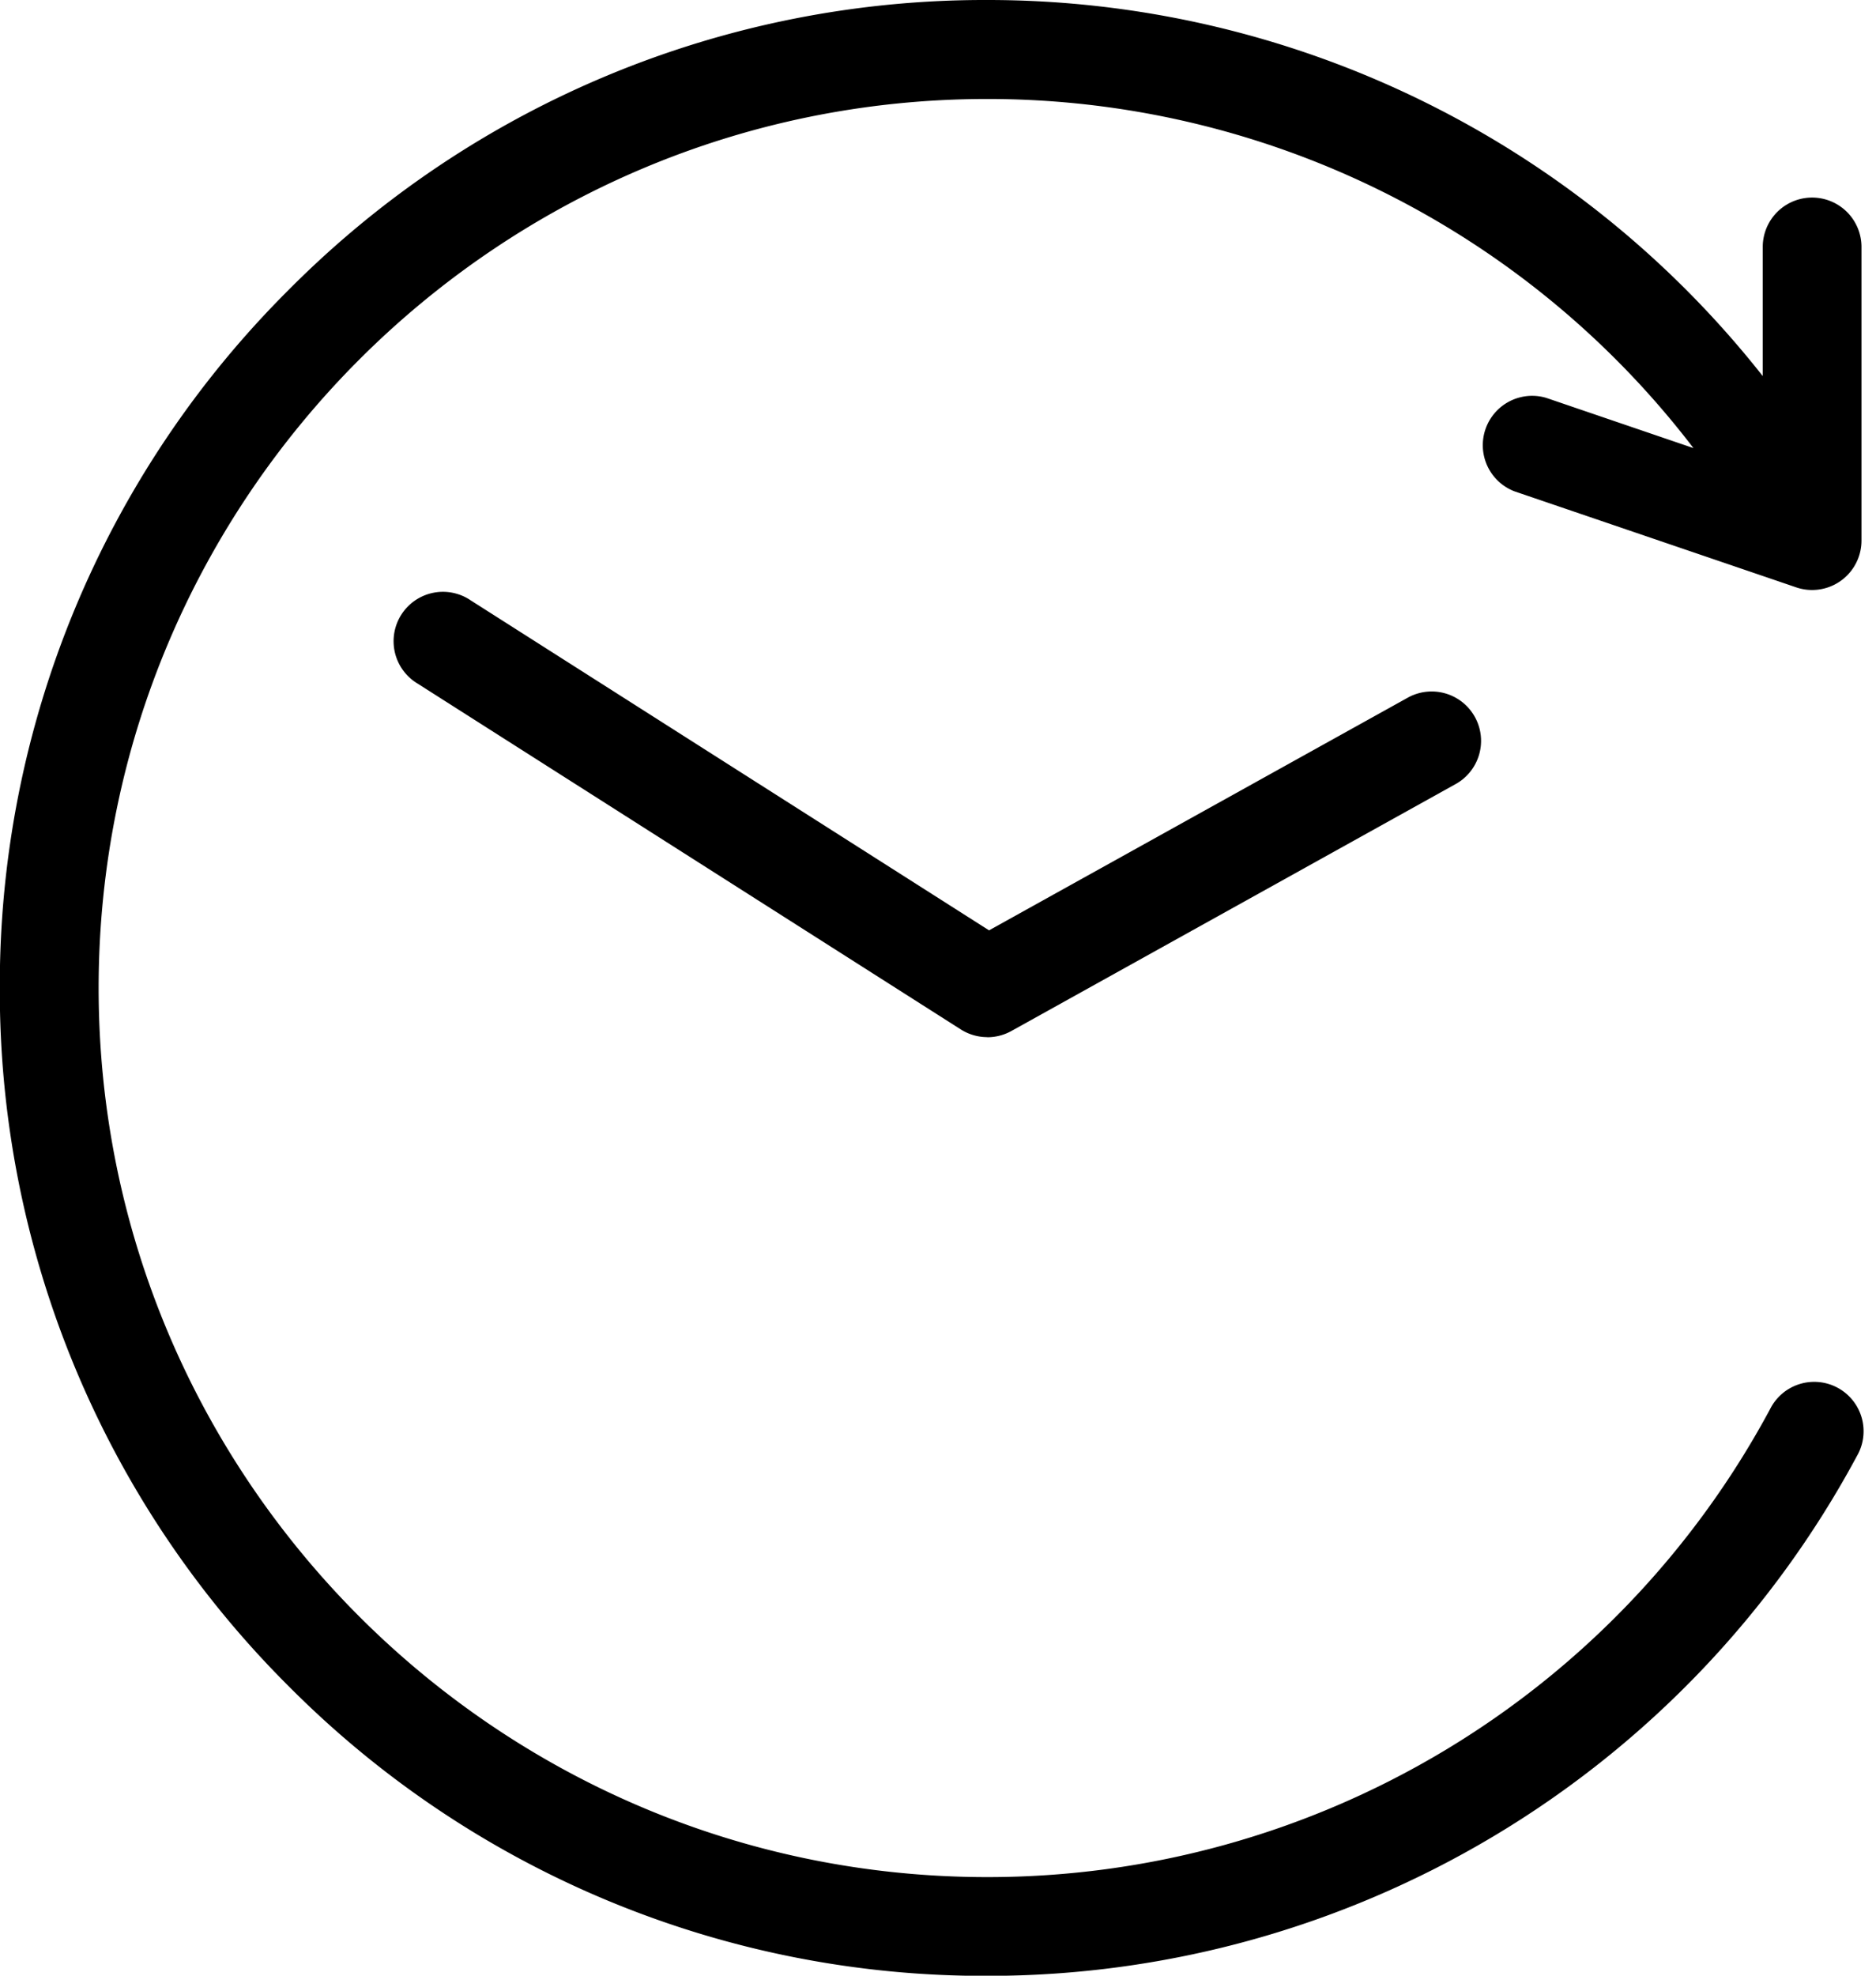
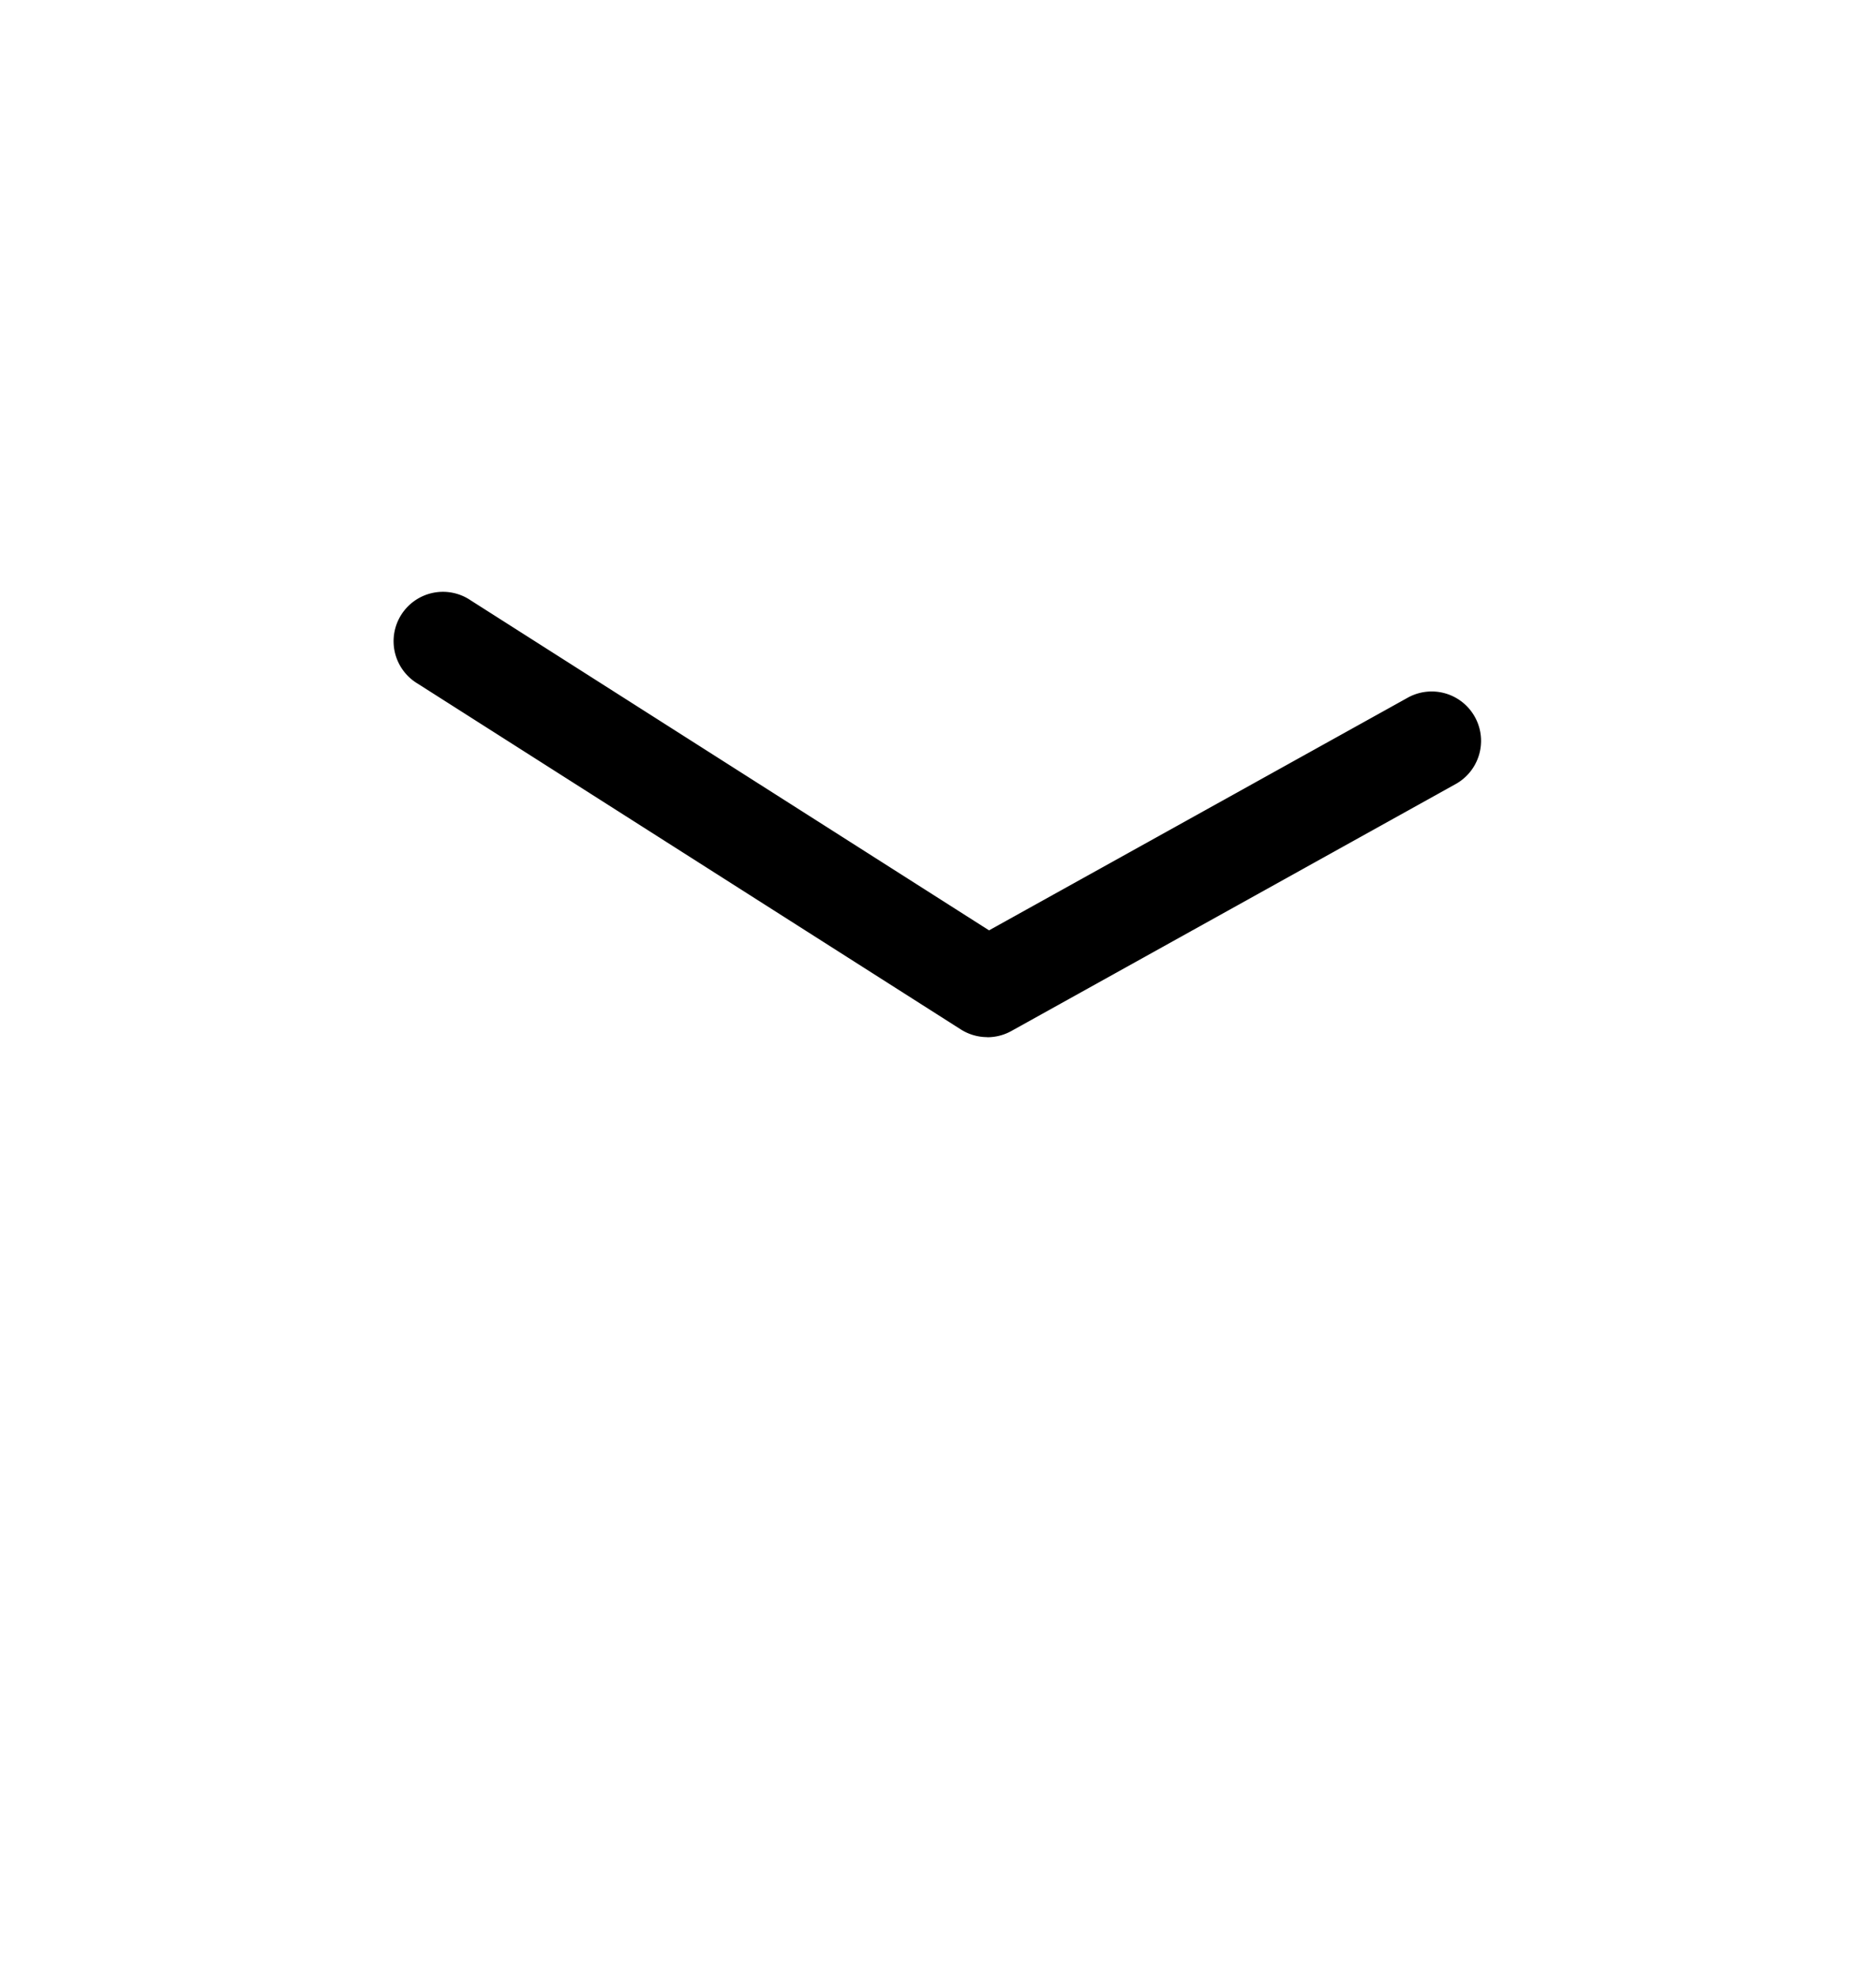
<svg xmlns="http://www.w3.org/2000/svg" width="19" height="20">
  <g fill="#000" fill-rule="nonzero">
-     <path d="M2.929 2.929A9.934 9.934 0 0110 0a9.996 9.996 0 017.853 3.807V2.5a.5.5 0 011 0v2.972a.5.5 0 01-.661.474l-2.853-.972a.5.5 0 01.322-.946l1.49.508a8.998 8.998 0 00-7.152-3.534c-4.963 0-9 4.037-9 9s4.037 9 9 9a8.995 8.995 0 007.928-4.737.5.5 0 11.88.474 9.997 9.997 0 01-8.809 5.263 9.934 9.934 0 01-7.071-2.929 9.934 9.934 0 01-2.929-7.071 9.934 9.934 0 012.929-7.071l.002-.002z" />
    <path d="M10 10.5a.5.5 0 00.243-.063l4.5-2.5a.5.5 0 00-.486-.874l-4.24 2.355-5.249-3.34a.5.5 0 10-.537.843l5.5 3.5a.5.5 0 00.268.078L10 10.5z" />
  </g>
</svg>